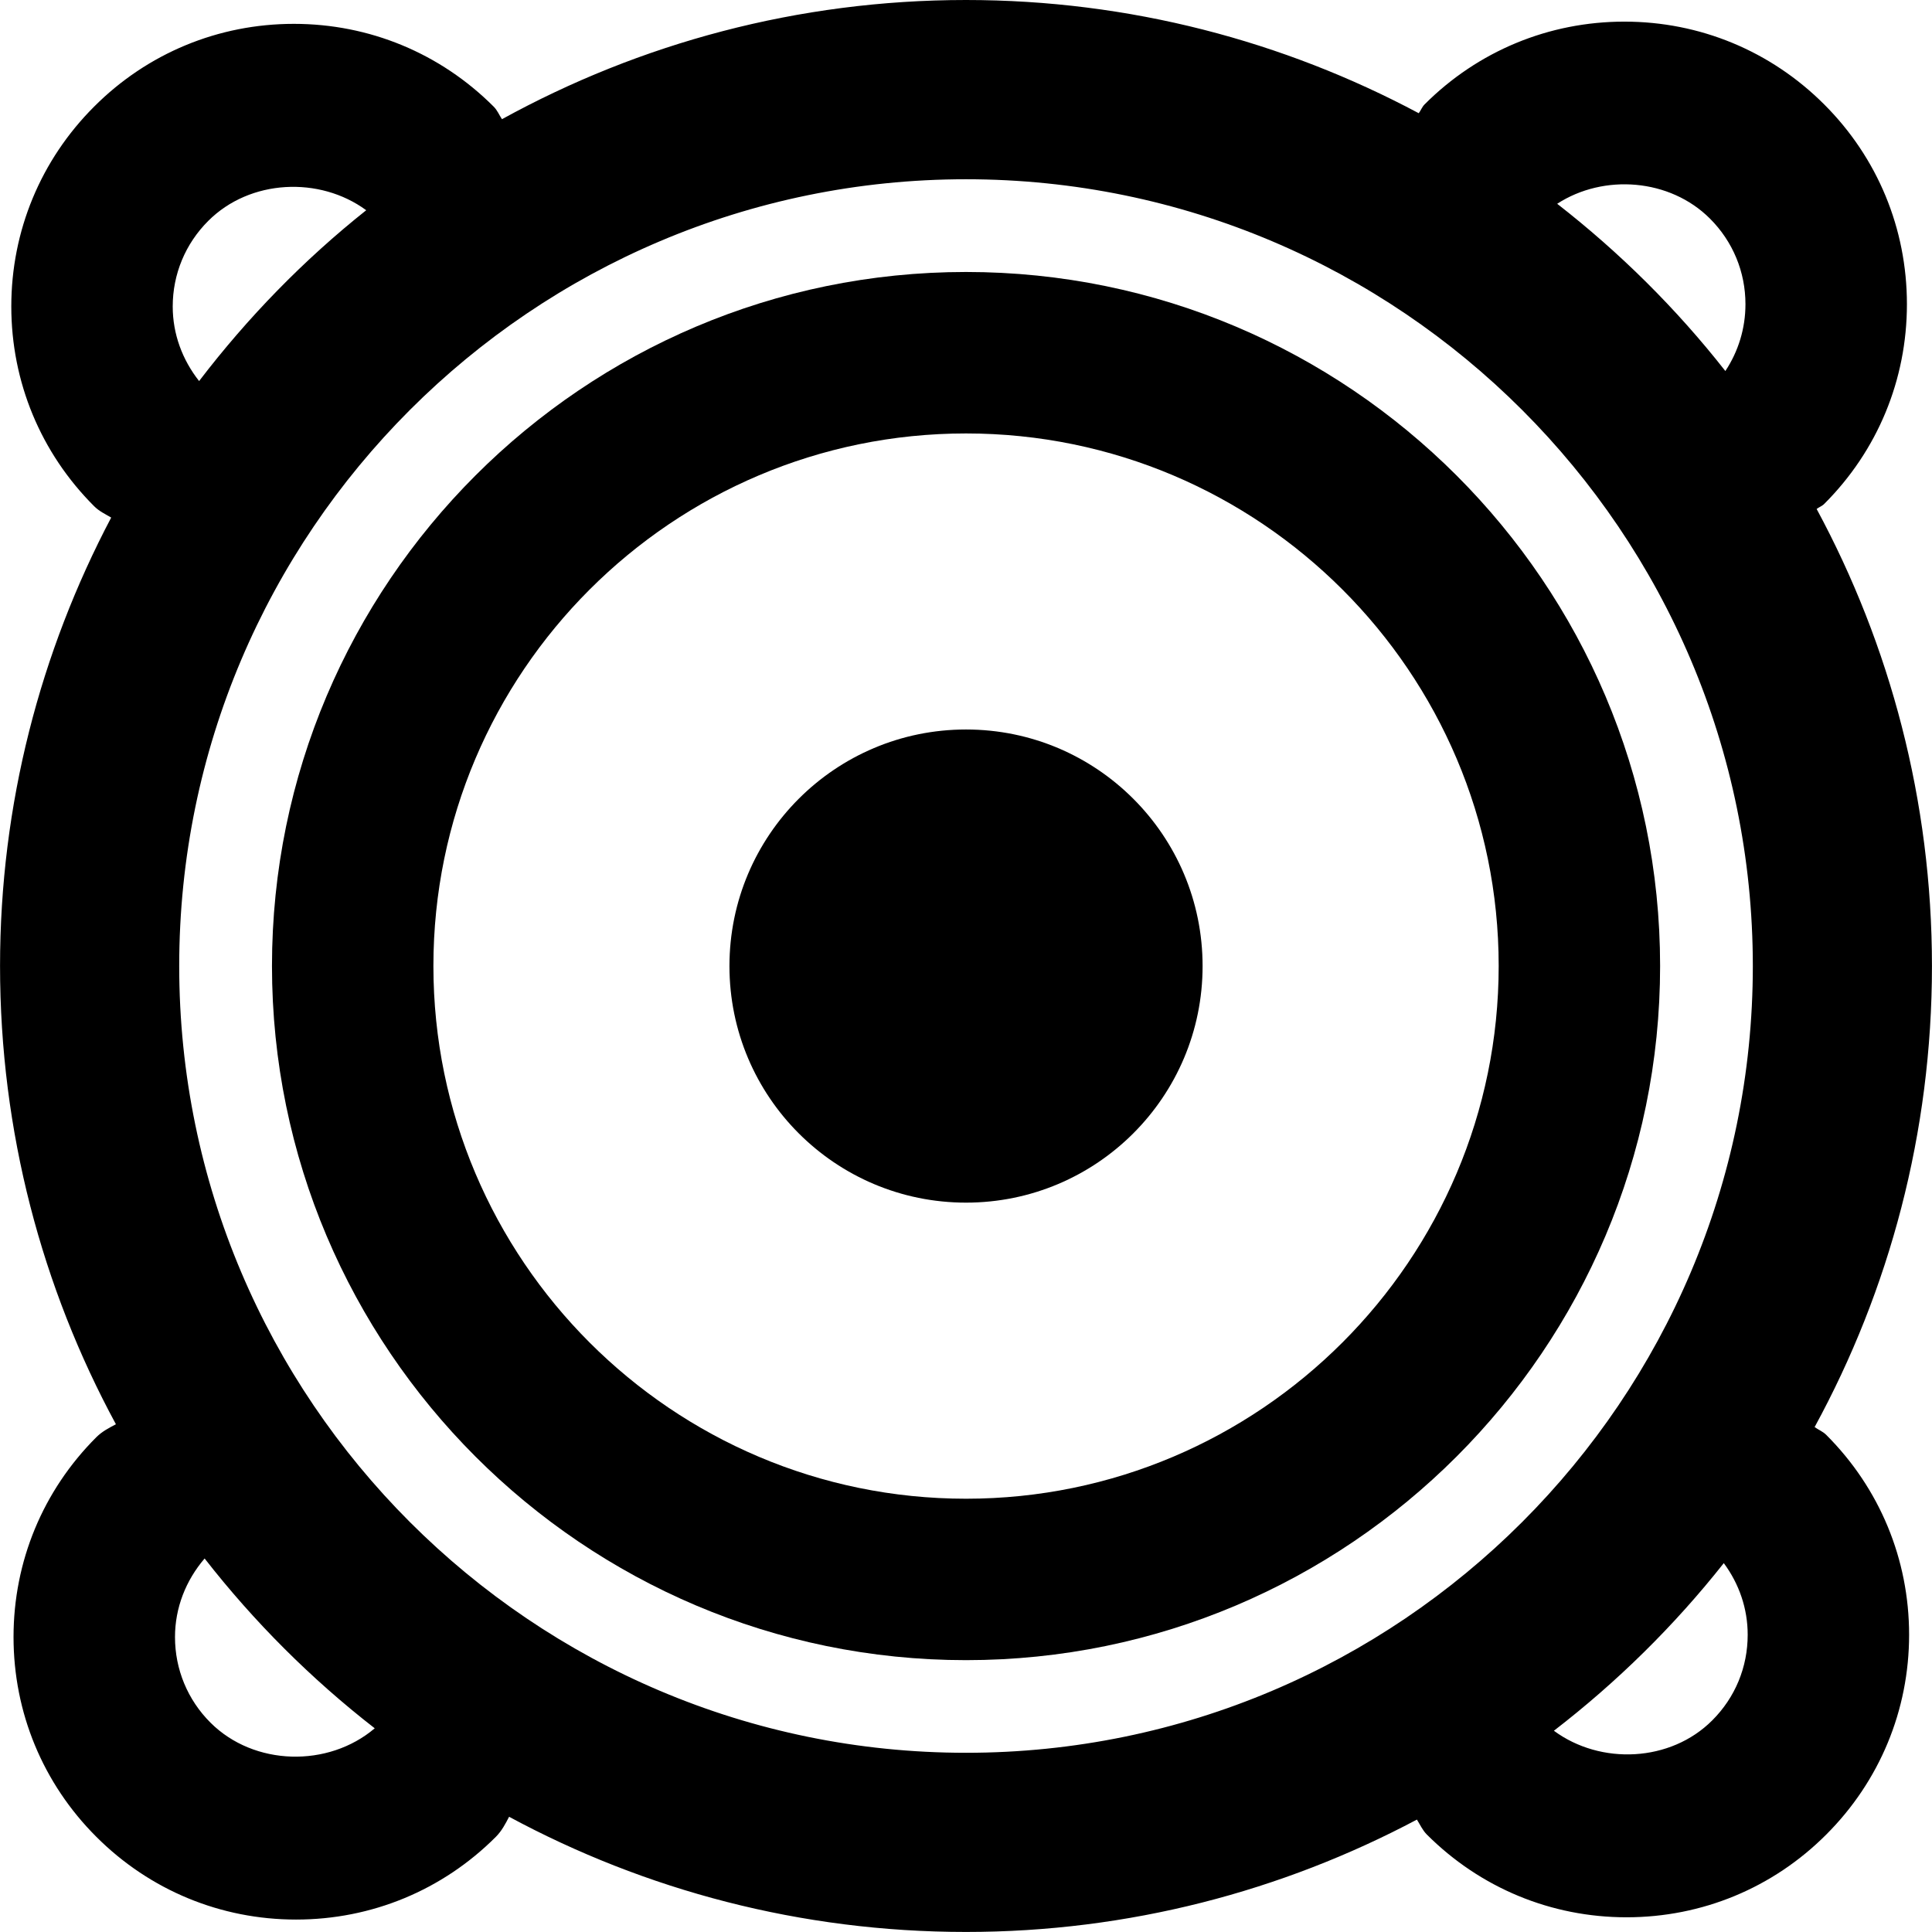
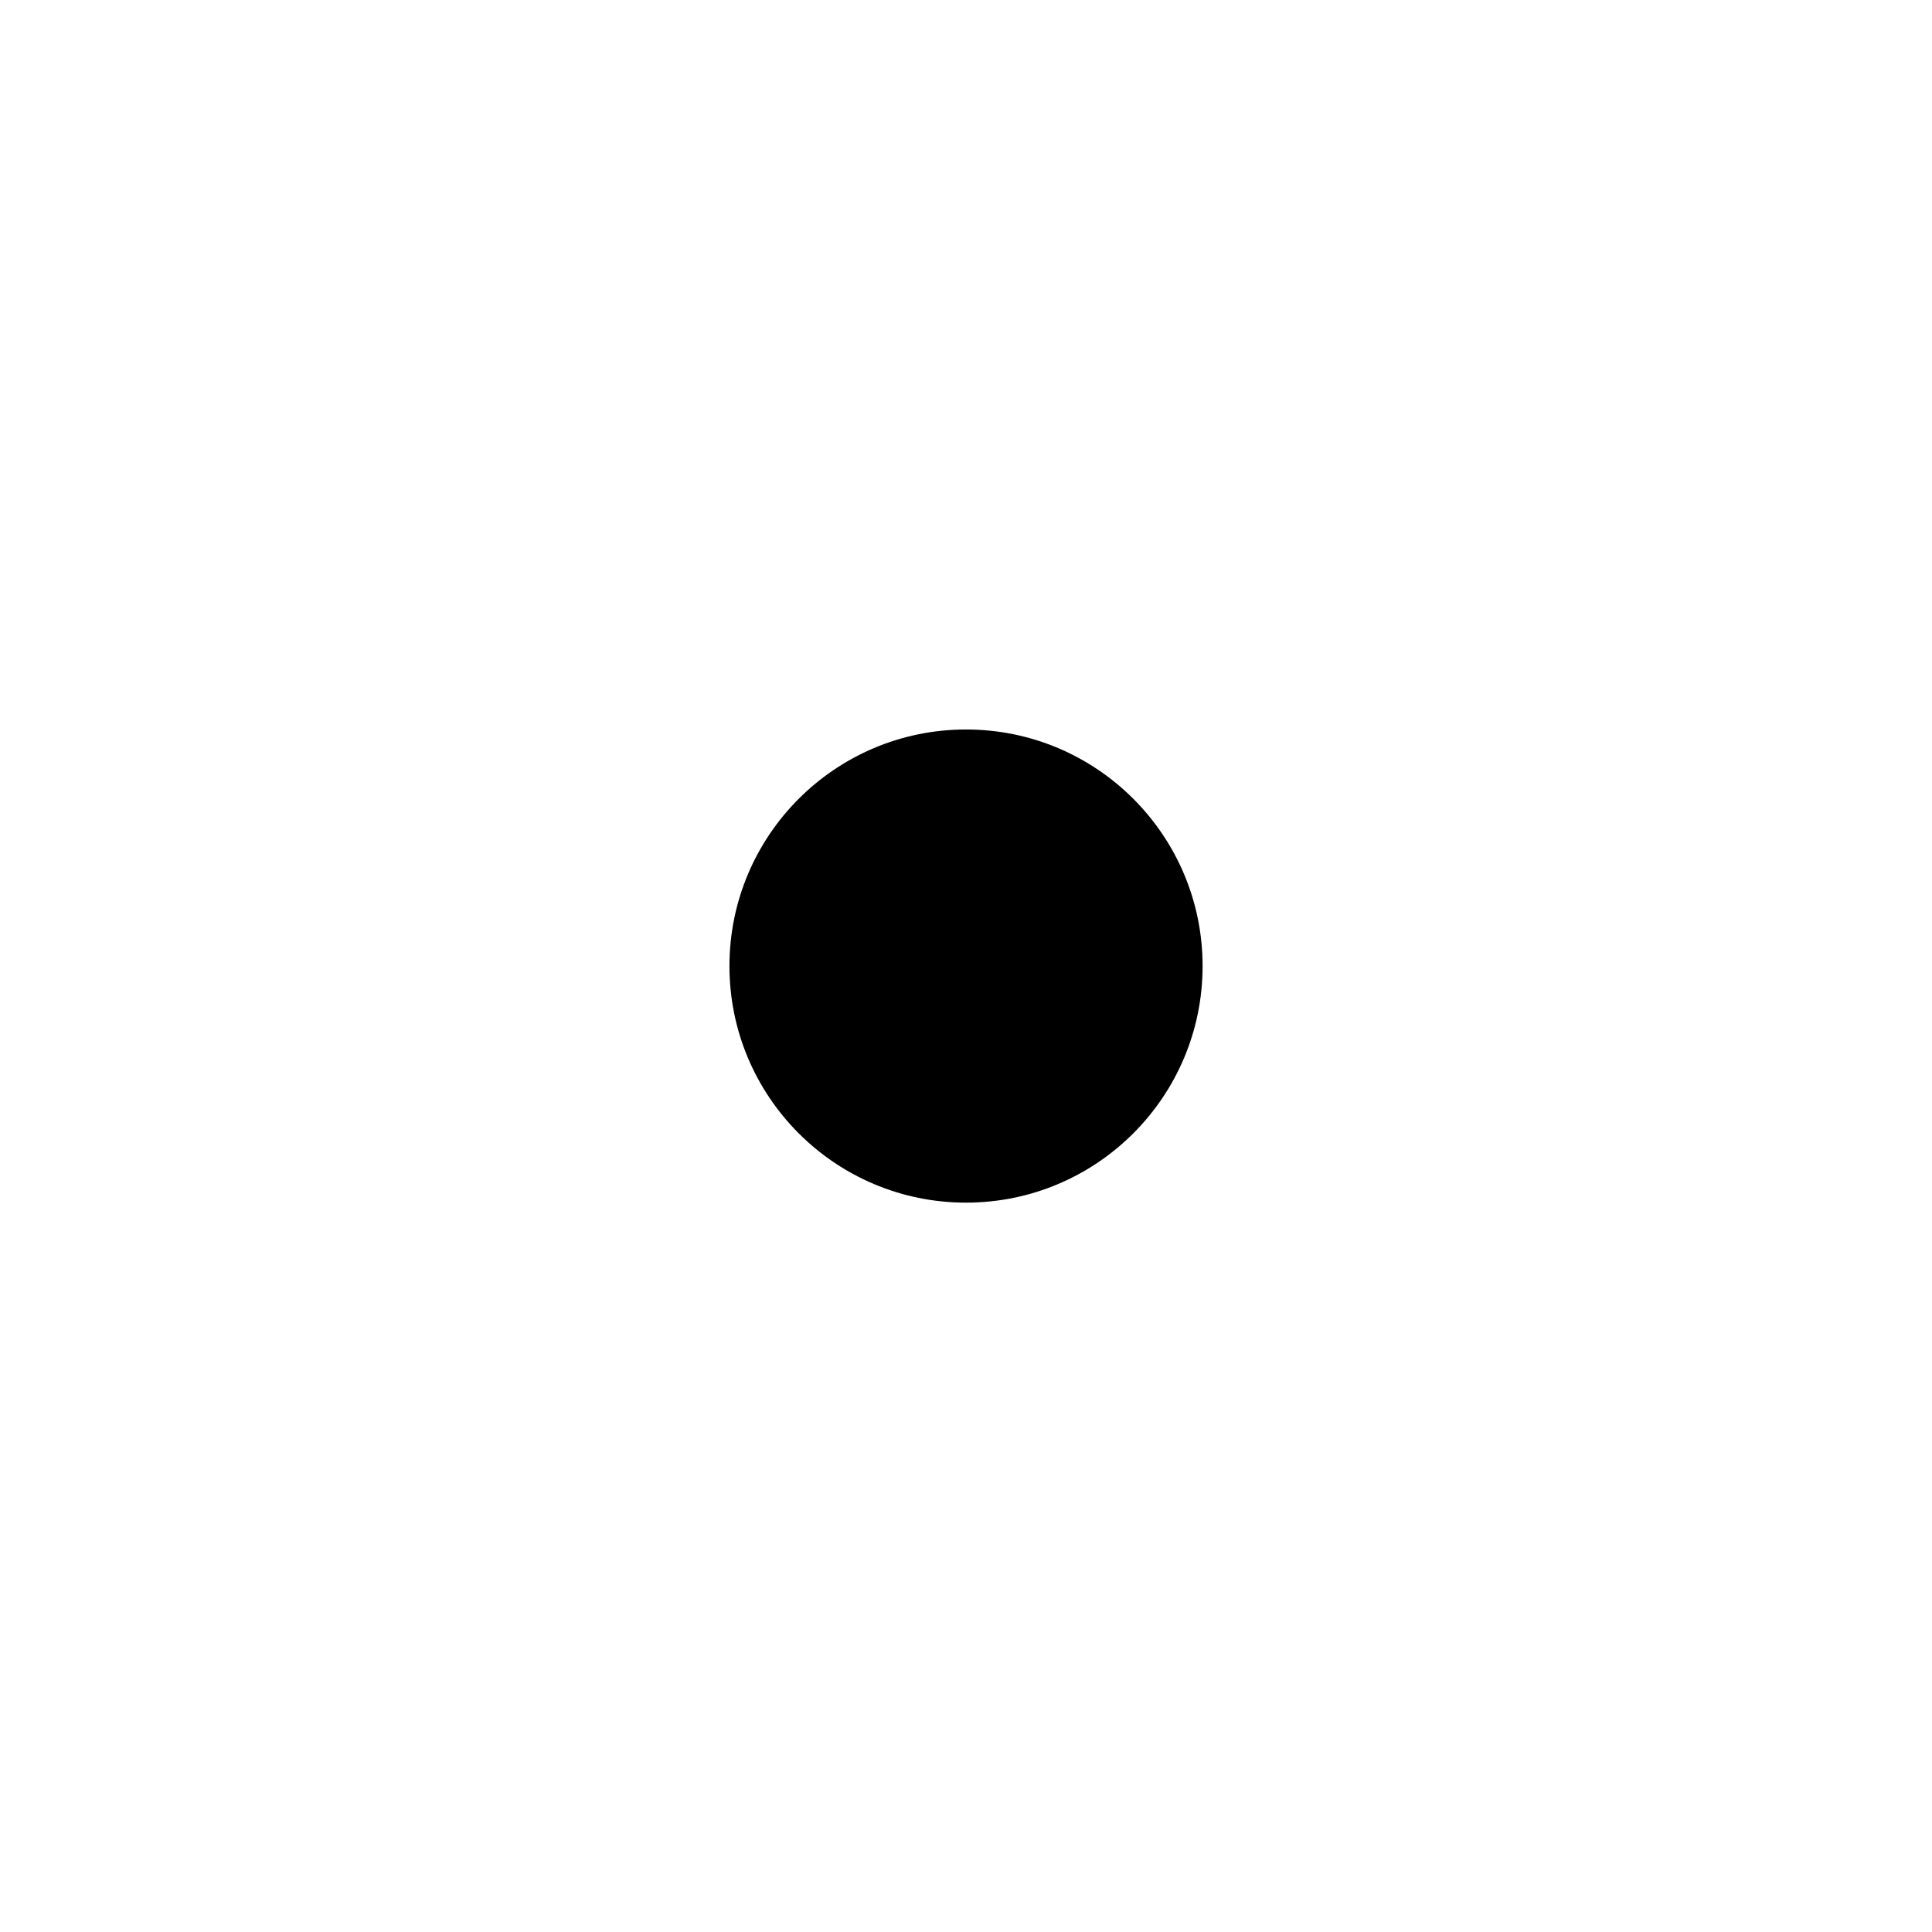
<svg xmlns="http://www.w3.org/2000/svg" version="1.1" id="Capa_1" x="0px" y="0px" width="45.839px" height="45.839px" viewBox="0 0 45.839 45.839" style="enable-background:new 0 0 45.839 45.839;" xml:space="preserve">
  <g>
    <g>
      <circle cx="22.92" cy="22.921" r="5.613" />
-       <path d="M22.92,6.453c-9.08,0-16.467,7.386-16.467,16.466c0,9.081,7.387,16.47,16.467,16.47s16.468-7.39,16.468-16.47    C39.387,13.839,32,6.453,22.92,6.453z M22.92,35.559c-6.968,0-12.637-5.67-12.637-12.64c0-6.967,5.669-12.635,12.637-12.635    c6.968,0,12.638,5.667,12.638,12.635C35.557,29.887,29.887,35.559,22.92,35.559z" />
-       <path d="M43.054,33.859c1.773-3.252,2.784-6.98,2.784-10.939c0-3.92-0.994-7.613-2.736-10.844    c0.058-0.045,0.126-0.066,0.179-0.119c1.268-1.266,1.963-2.949,1.963-4.74s-0.695-3.474-1.963-4.74    c-1.267-1.267-2.949-1.964-4.74-1.964S35.065,1.21,33.8,2.477c-0.062,0.062-0.087,0.142-0.139,0.209    C30.454,0.976,26.801,0,22.92,0c-3.988,0-7.74,1.029-11.01,2.828c-0.067-0.1-0.109-0.211-0.197-0.298    c-1.266-1.267-2.949-1.964-4.741-1.964c-1.791,0-3.475,0.697-4.739,1.964C0.966,3.796,0.268,5.48,0.268,7.27    c0,1.791,0.698,3.474,1.965,4.74c0.119,0.12,0.266,0.188,0.405,0.27c-1.677,3.182-2.637,6.799-2.637,10.639    c0,3.933,0.997,7.636,2.749,10.873c-0.163,0.086-0.328,0.171-0.465,0.308c-1.267,1.266-1.964,2.949-1.964,4.74    s0.697,3.475,1.964,4.74c1.267,1.268,2.95,1.964,4.74,1.964c1.791,0,3.475-0.696,4.741-1.964c0.14-0.141,0.227-0.309,0.313-0.475    c3.23,1.742,6.921,2.733,10.84,2.733c3.863,0,7.504-0.97,10.699-2.666c0.076,0.12,0.131,0.248,0.234,0.353    c1.268,1.268,2.95,1.965,4.74,1.965c1.791,0,3.475-0.697,4.74-1.965c1.266-1.266,1.964-2.949,1.964-4.739    c0-1.791-0.698-3.474-1.964-4.74C43.251,33.964,43.146,33.925,43.054,33.859z M40.571,5.187c0.543,0.542,0.842,1.264,0.842,2.031    c0,0.572-0.168,1.119-0.477,1.585c-1.162-1.481-2.505-2.812-3.99-3.968C38.051,4.118,39.62,4.236,40.571,5.187z M4.098,7.272    c0-0.767,0.3-1.489,0.843-2.031c0.988-0.989,2.641-1.066,3.748-0.253C7.204,6.169,5.877,7.533,4.724,9.041    C4.326,8.536,4.098,7.924,4.098,7.272z M4.994,40.872c-0.543-0.542-0.842-1.265-0.842-2.031c0-0.692,0.256-1.343,0.703-1.864    c1.175,1.506,2.528,2.857,4.036,4.029C7.788,41.943,6.028,41.904,4.994,40.872z M4.252,22.92c0-10.294,8.374-18.667,18.668-18.667    s18.668,8.374,18.668,18.667S33.214,41.587,22.92,41.587S4.252,33.213,4.252,22.92z M40.625,40.818    c-0.99,0.992-2.648,1.065-3.757,0.246c1.502-1.158,2.855-2.49,4.031-3.977c0.363,0.49,0.567,1.077,0.567,1.698    C41.467,39.555,41.169,40.275,40.625,40.818z" />
    </g>
  </g>
  <g>
</g>
  <g>
</g>
  <g>
</g>
  <g>
</g>
  <g>
</g>
  <g>
</g>
  <g>
</g>
  <g>
</g>
  <g>
</g>
  <g>
</g>
  <g>
</g>
  <g>
</g>
  <g>
</g>
  <g>
</g>
  <g>
</g>
</svg>